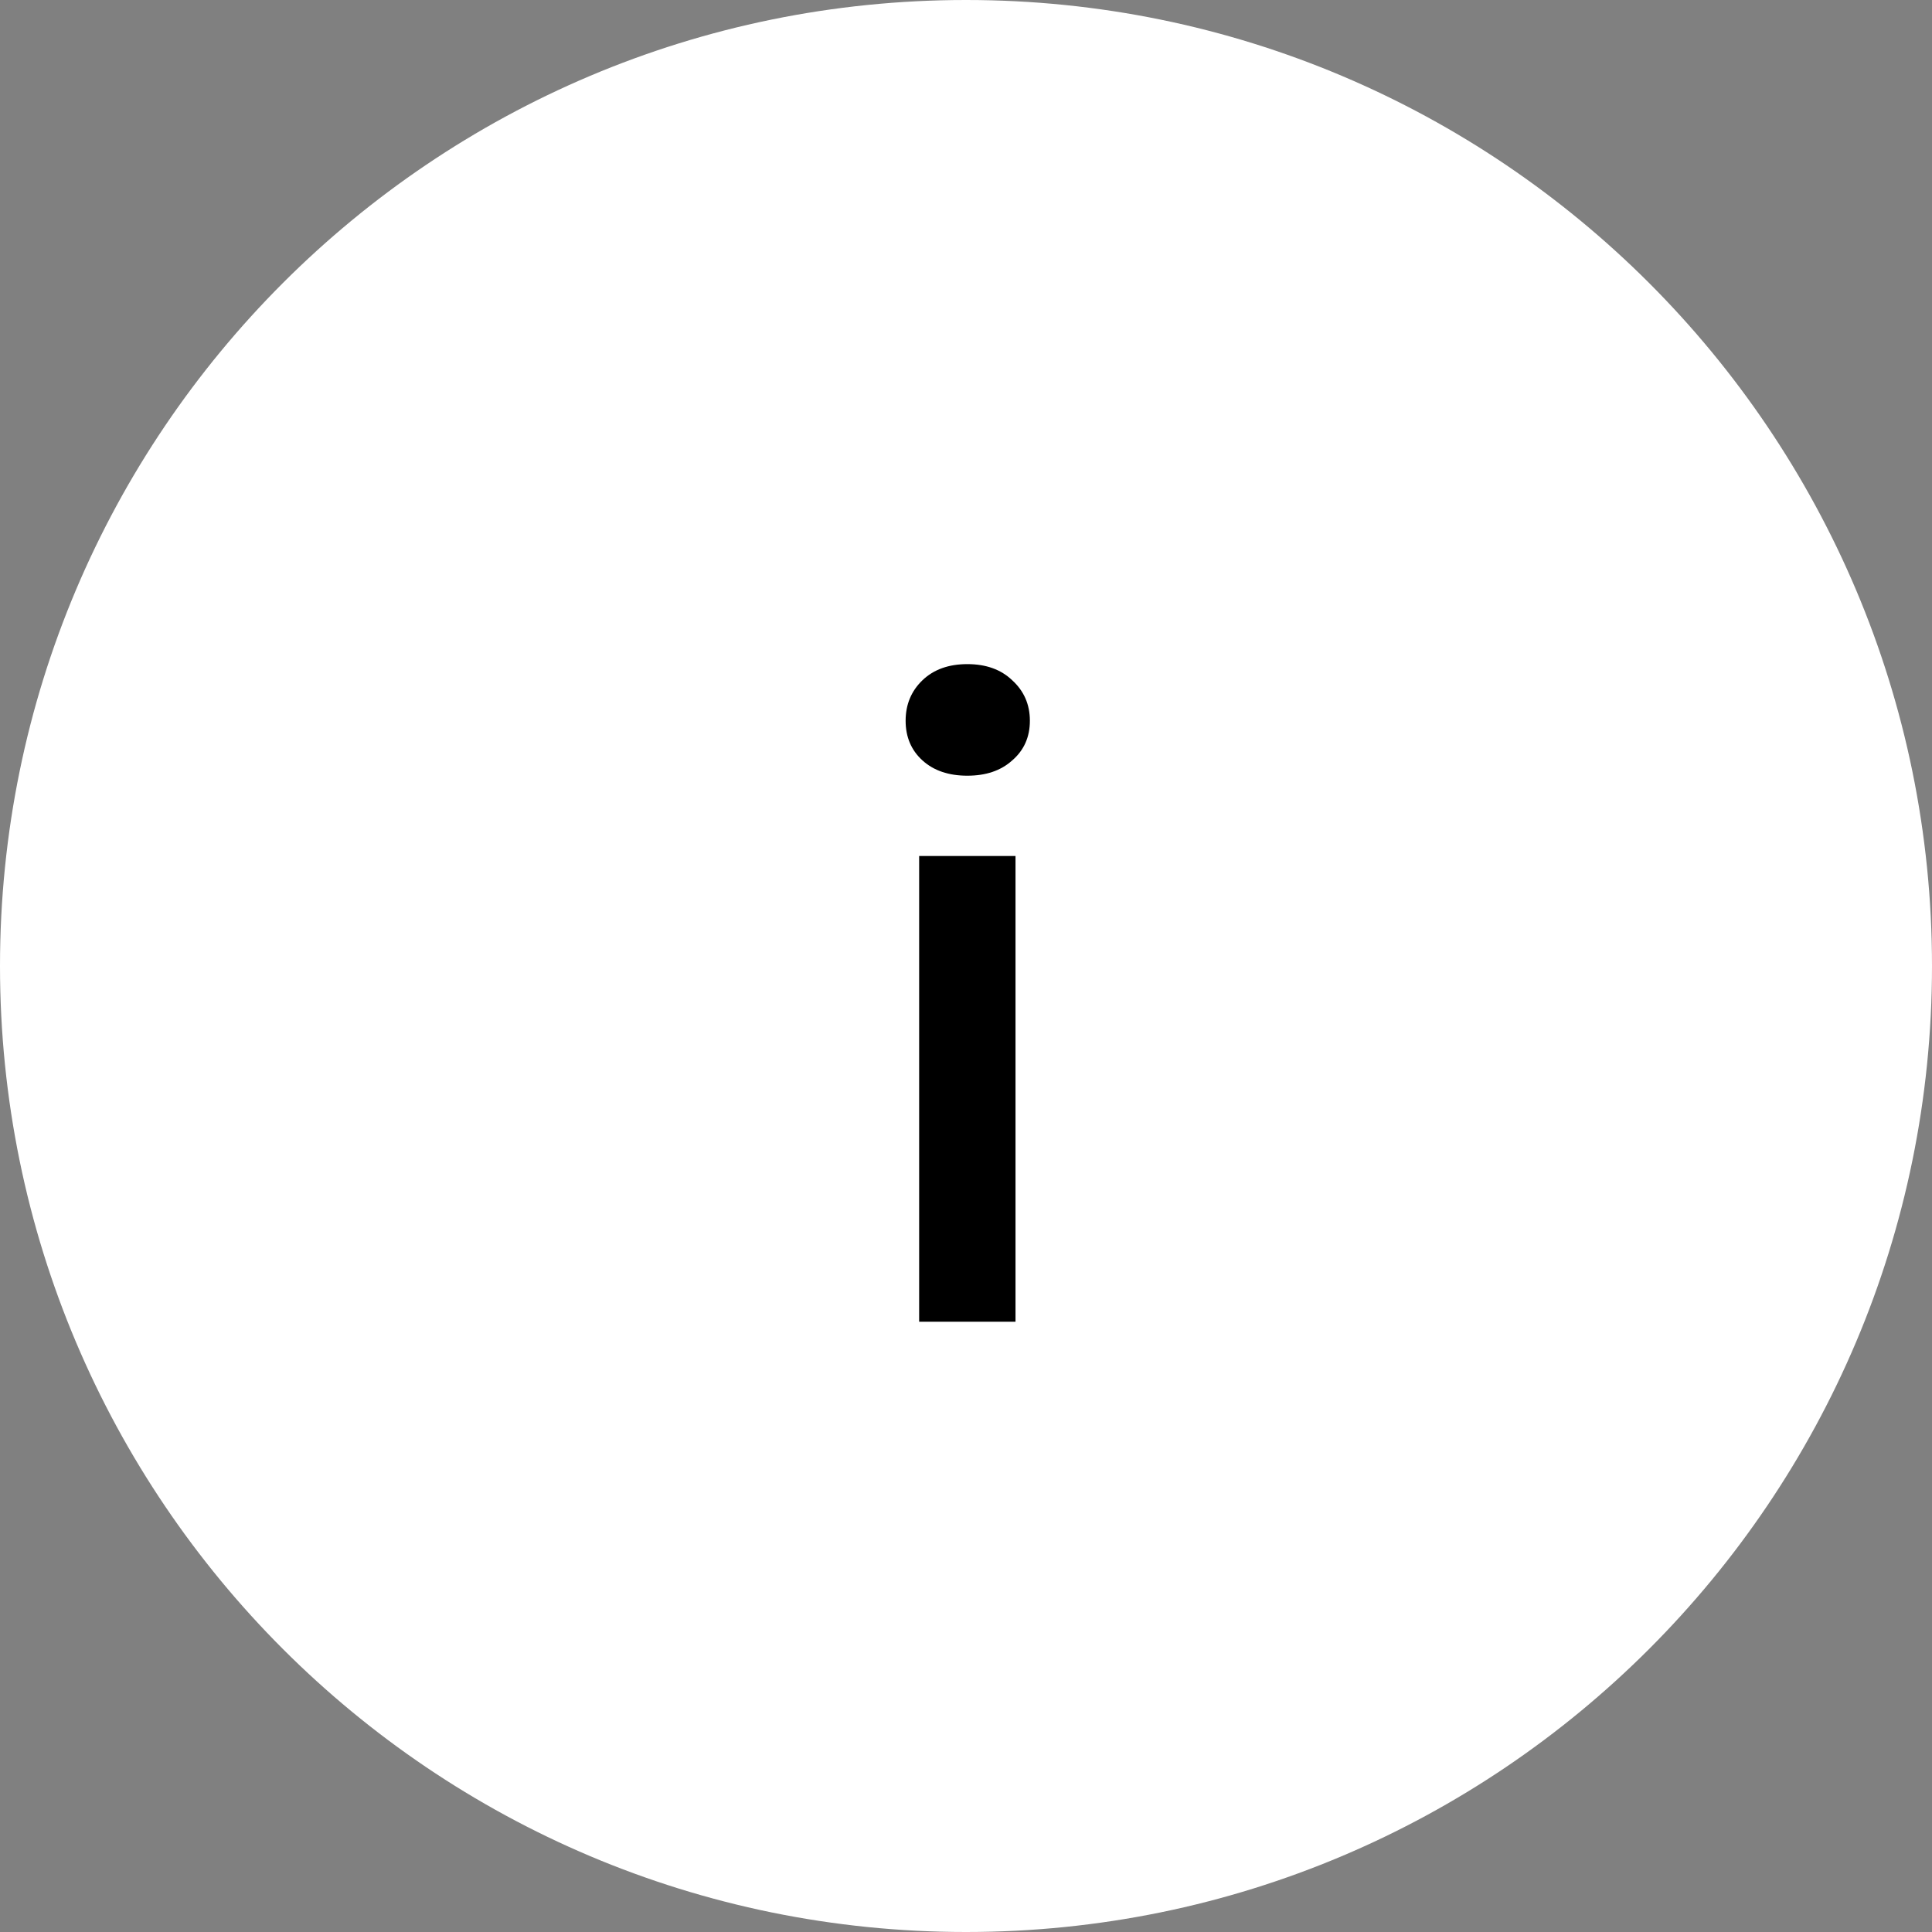
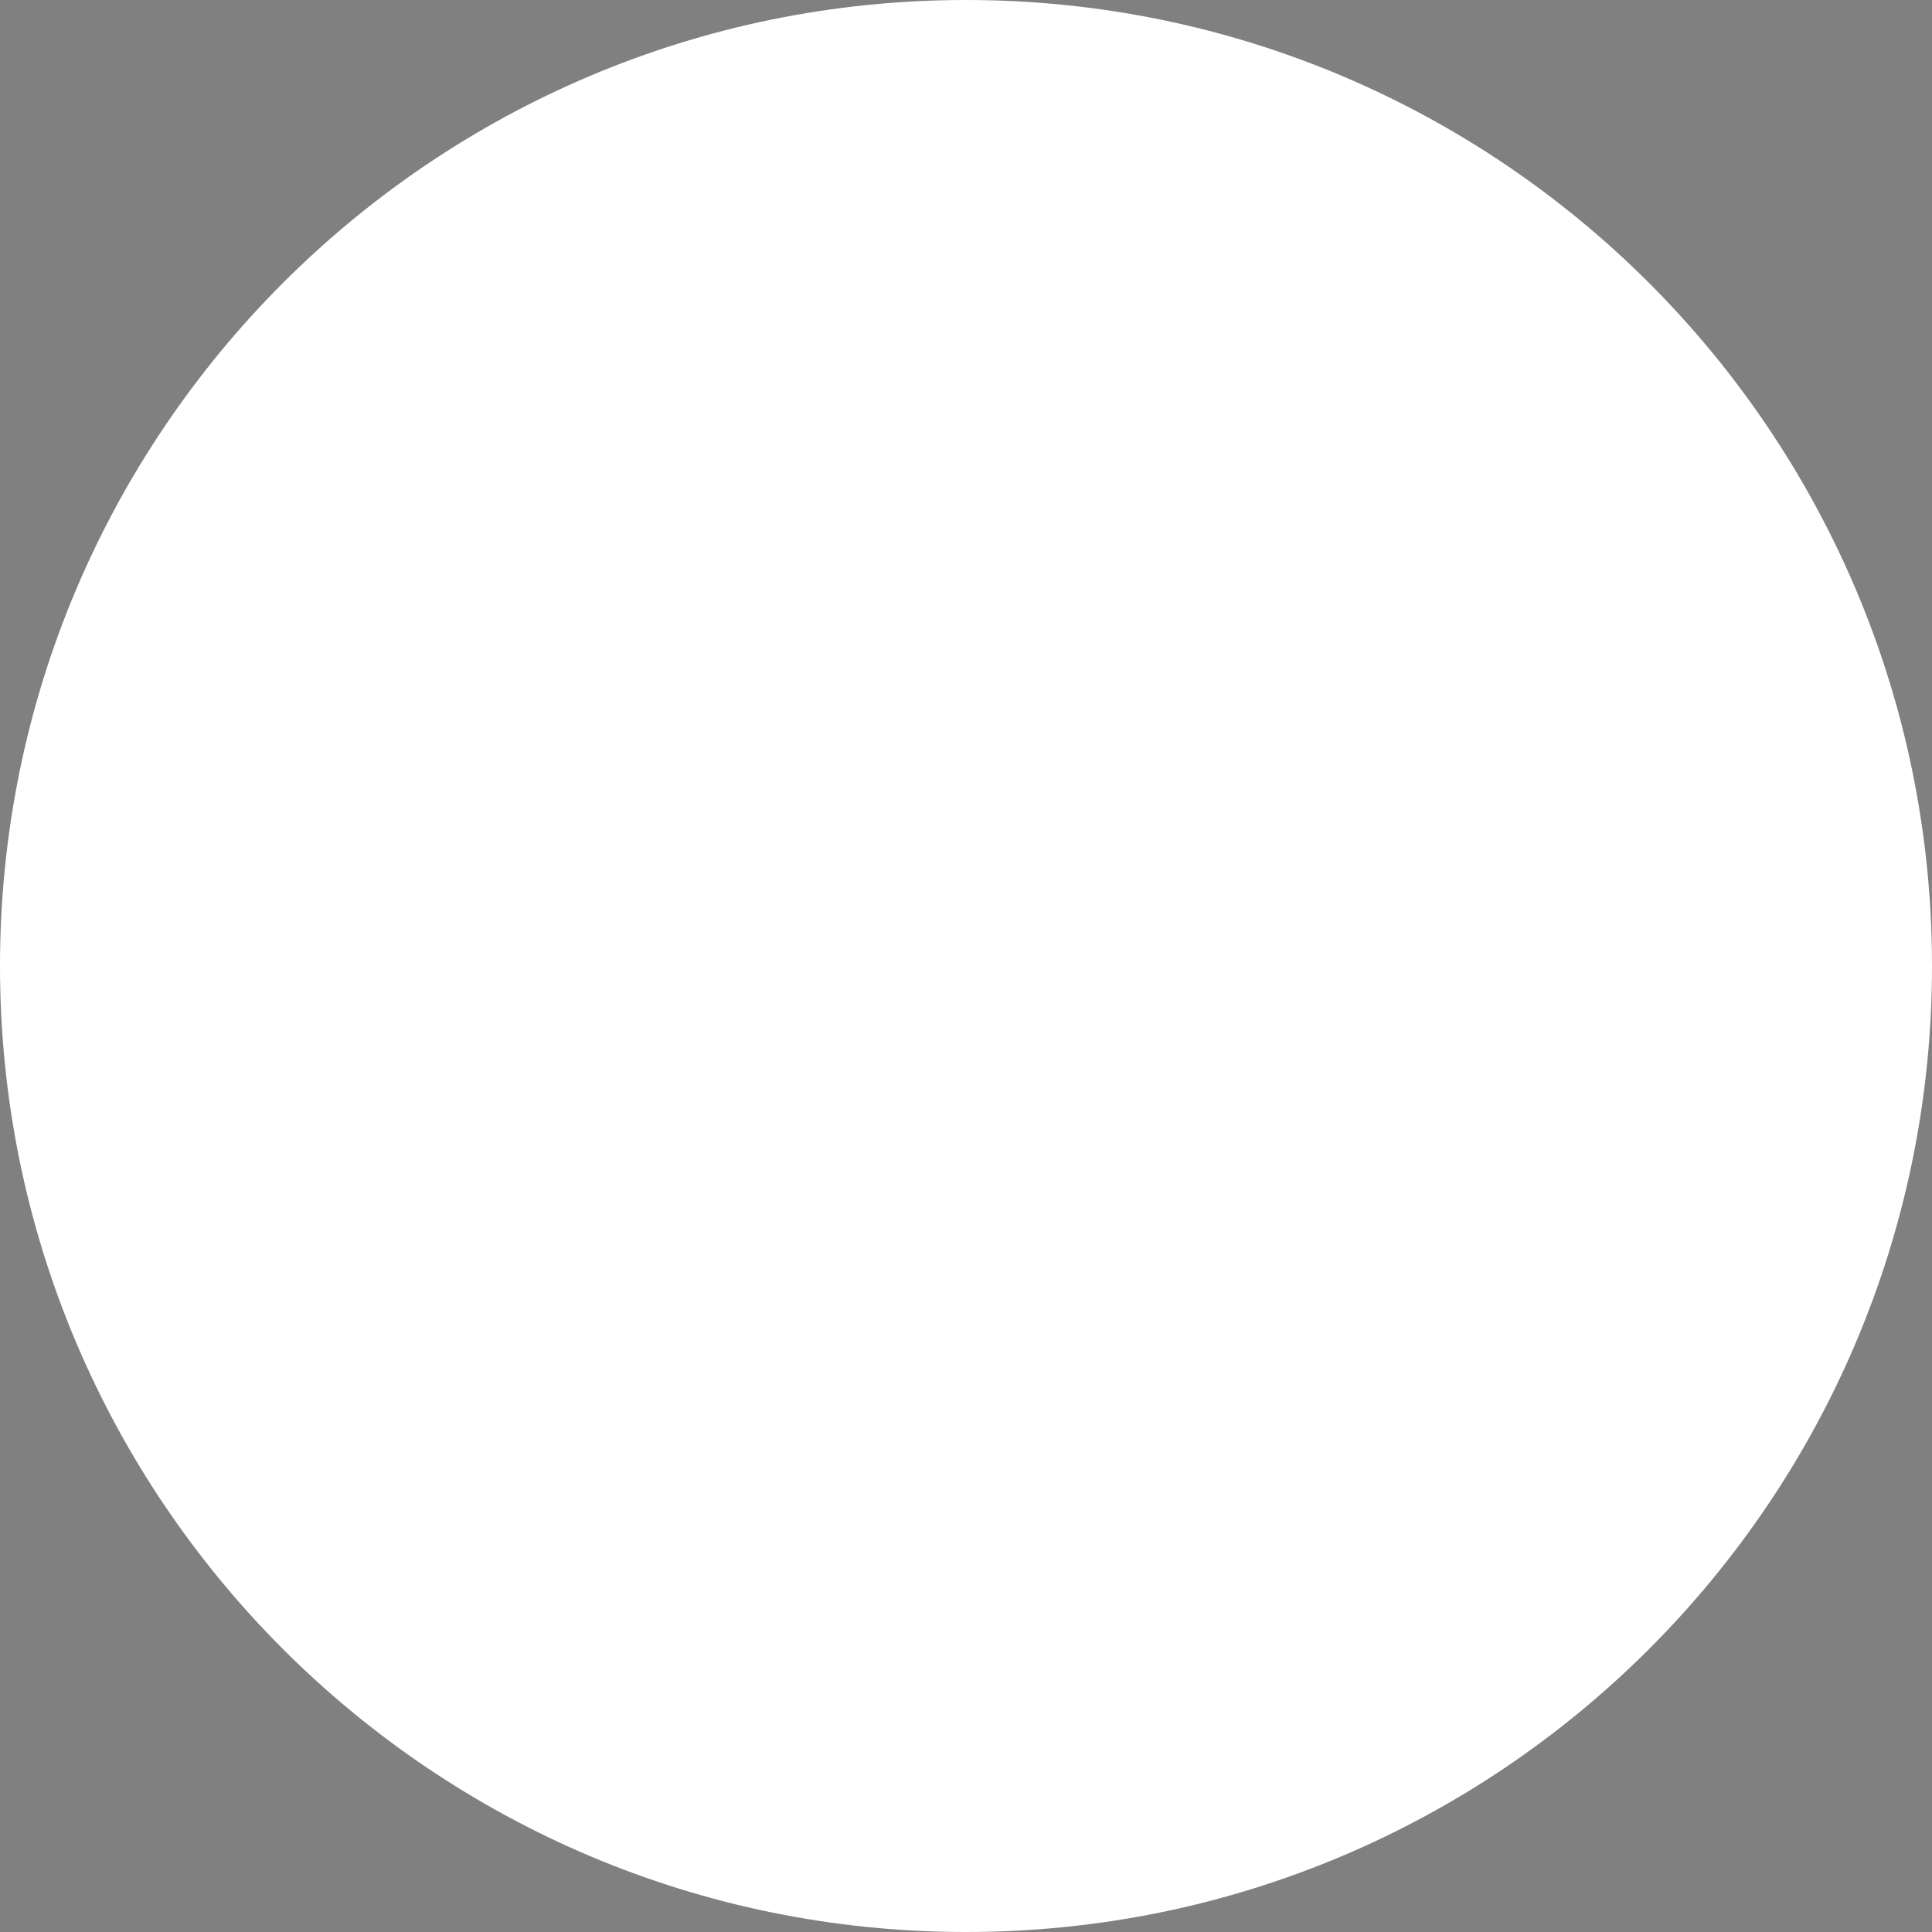
<svg xmlns="http://www.w3.org/2000/svg" width="16" height="16" viewBox="0 0 16 16" fill="none">
  <rect x="0" y="0" width="16" height="16" fill="#808080" stroke="none" />
  <g id="Frame 140">
    <path id="Ellipse 9" d="M16 8C16 12.418 12.418 16 8 16C3.582 16 0 12.418 0 8C0 3.582 3.582 0 8 0C12.418 0 16 3.582 16 8Z" fill="white" />
    <g id="Union">
-       <path d="M7.64 5.633C7.547 5.722 7.5 5.834 7.5 5.969C7.5 6.104 7.547 6.214 7.64 6.298C7.733 6.382 7.857 6.424 8.011 6.424C8.165 6.424 8.289 6.382 8.382 6.298C8.48 6.214 8.529 6.104 8.529 5.969C8.529 5.834 8.48 5.722 8.382 5.633C8.289 5.544 8.165 5.5 8.011 5.5C7.857 5.5 7.733 5.544 7.64 5.633Z" fill="black" />
-       <path d="M8.41 10.946V7.089H7.612V10.946H8.41Z" fill="black" />
-     </g>
+       </g>
  </g>
</svg>